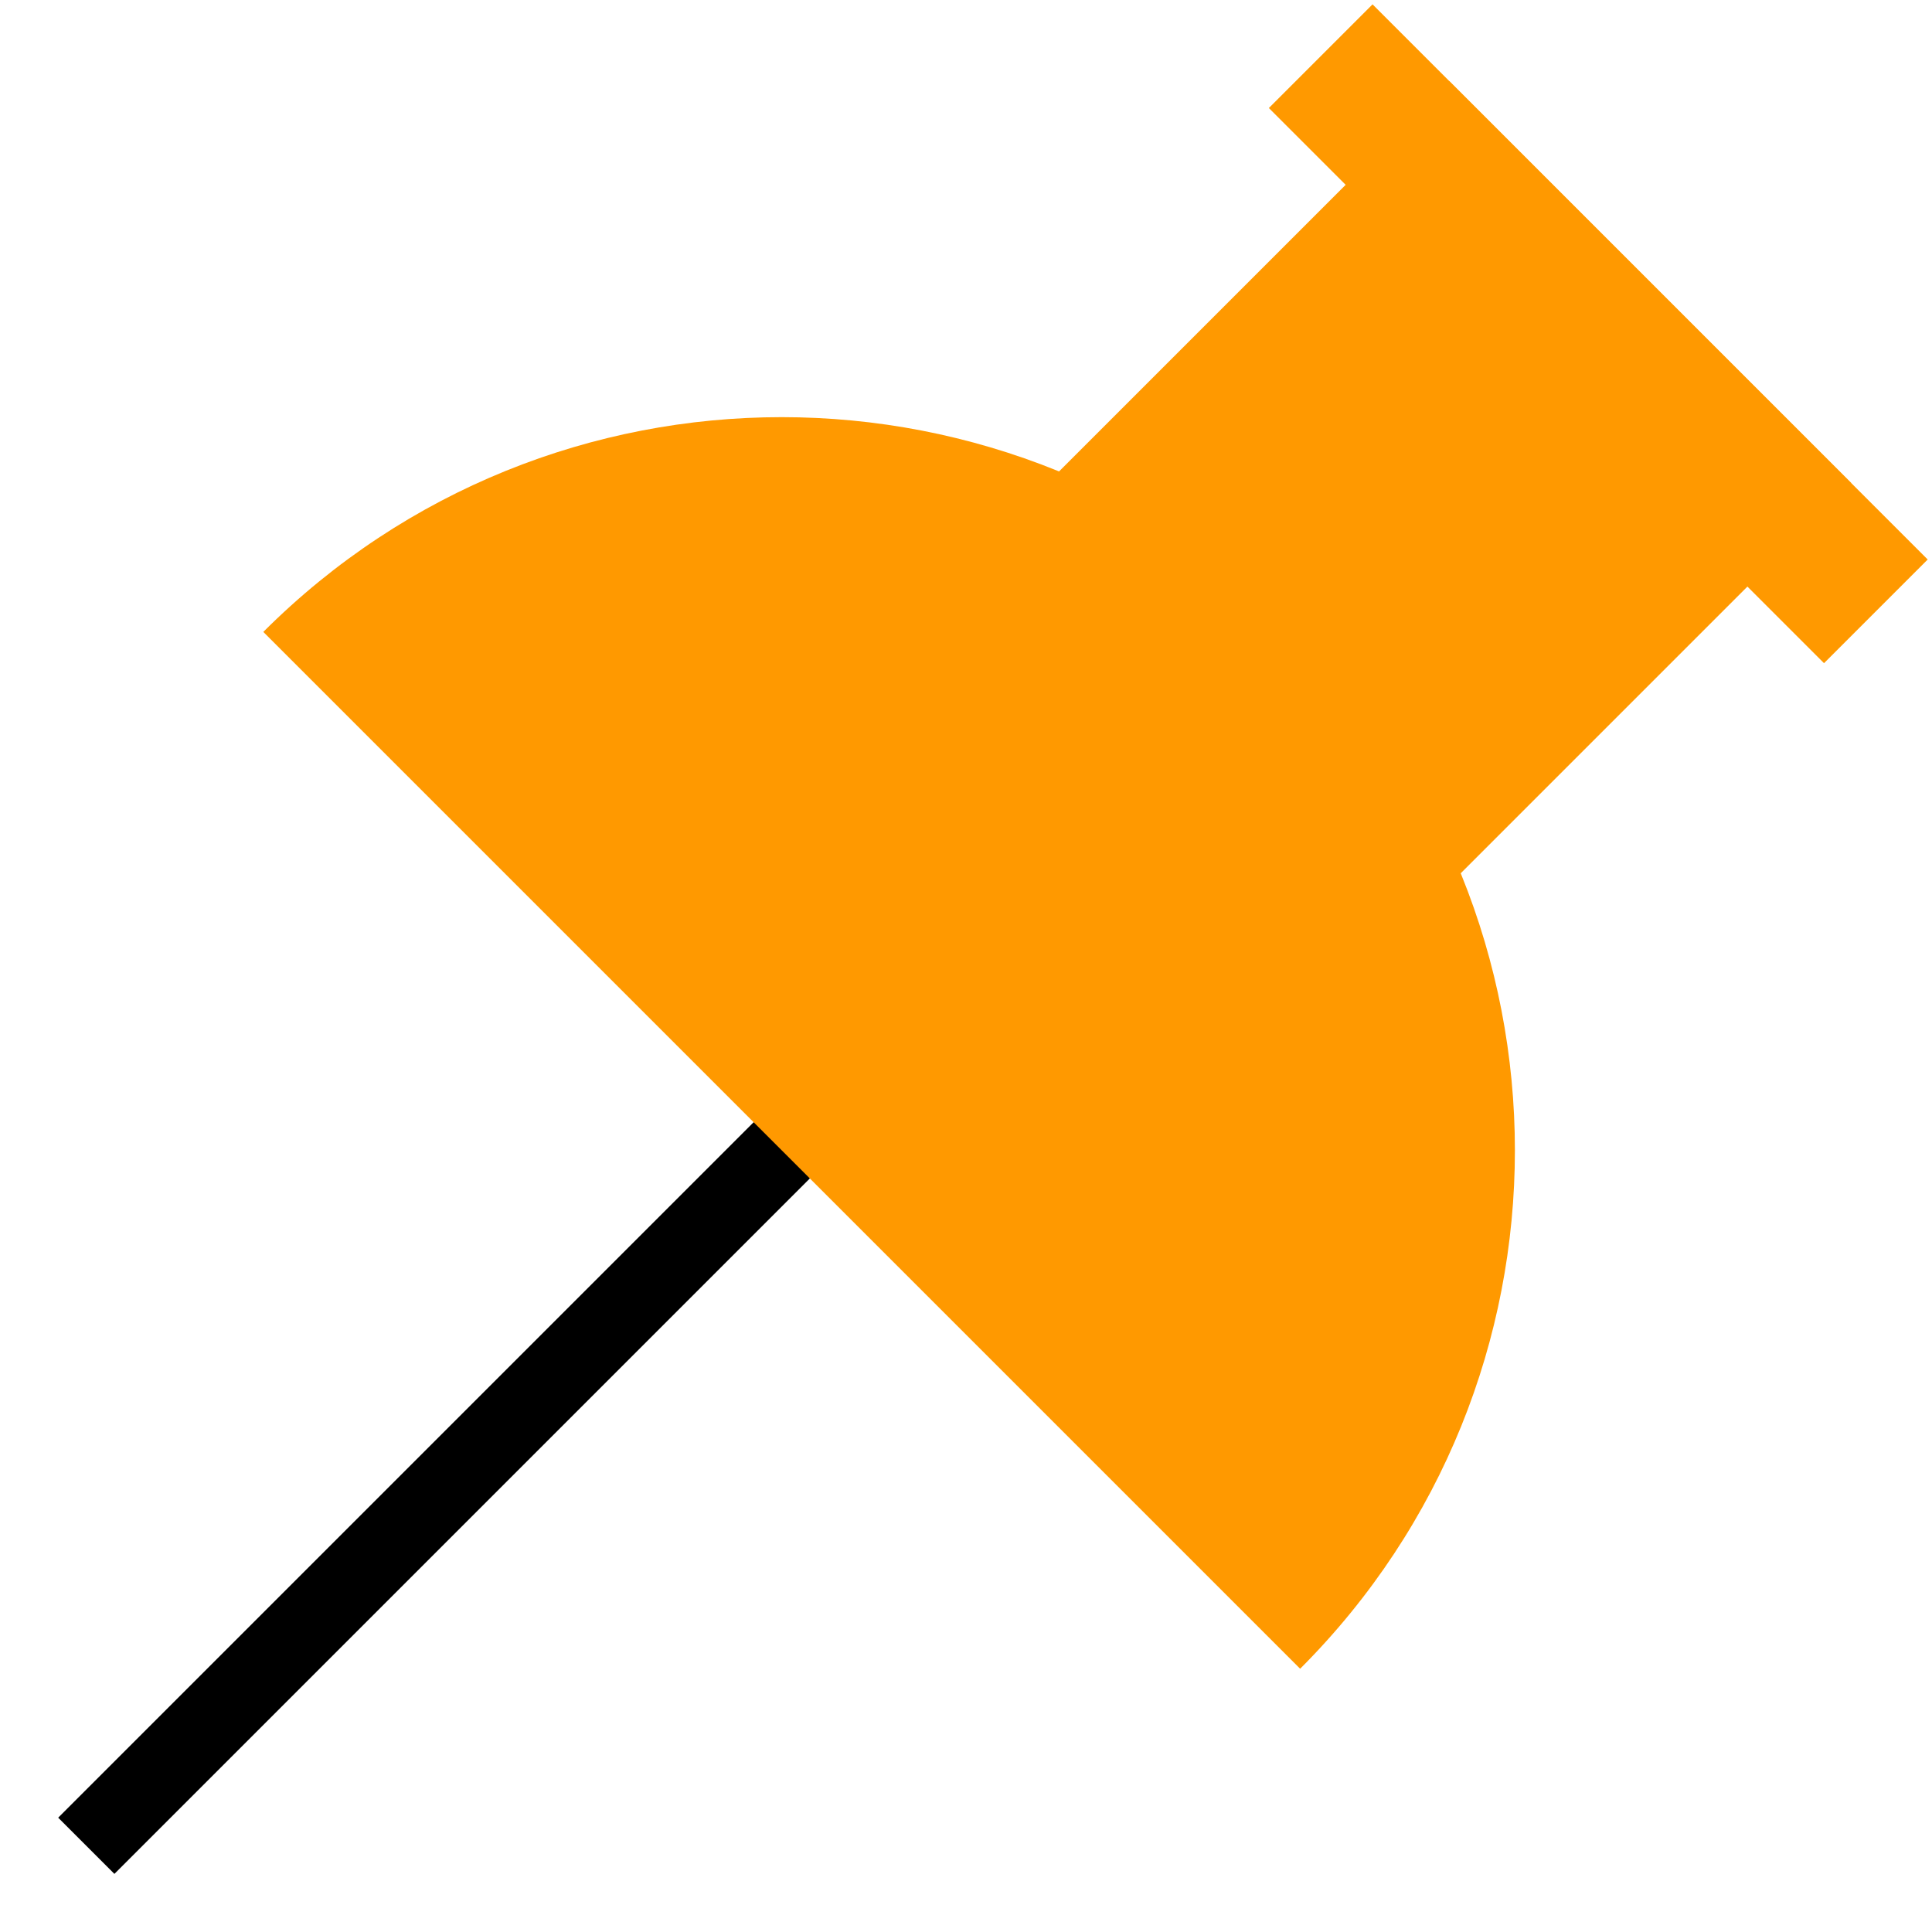
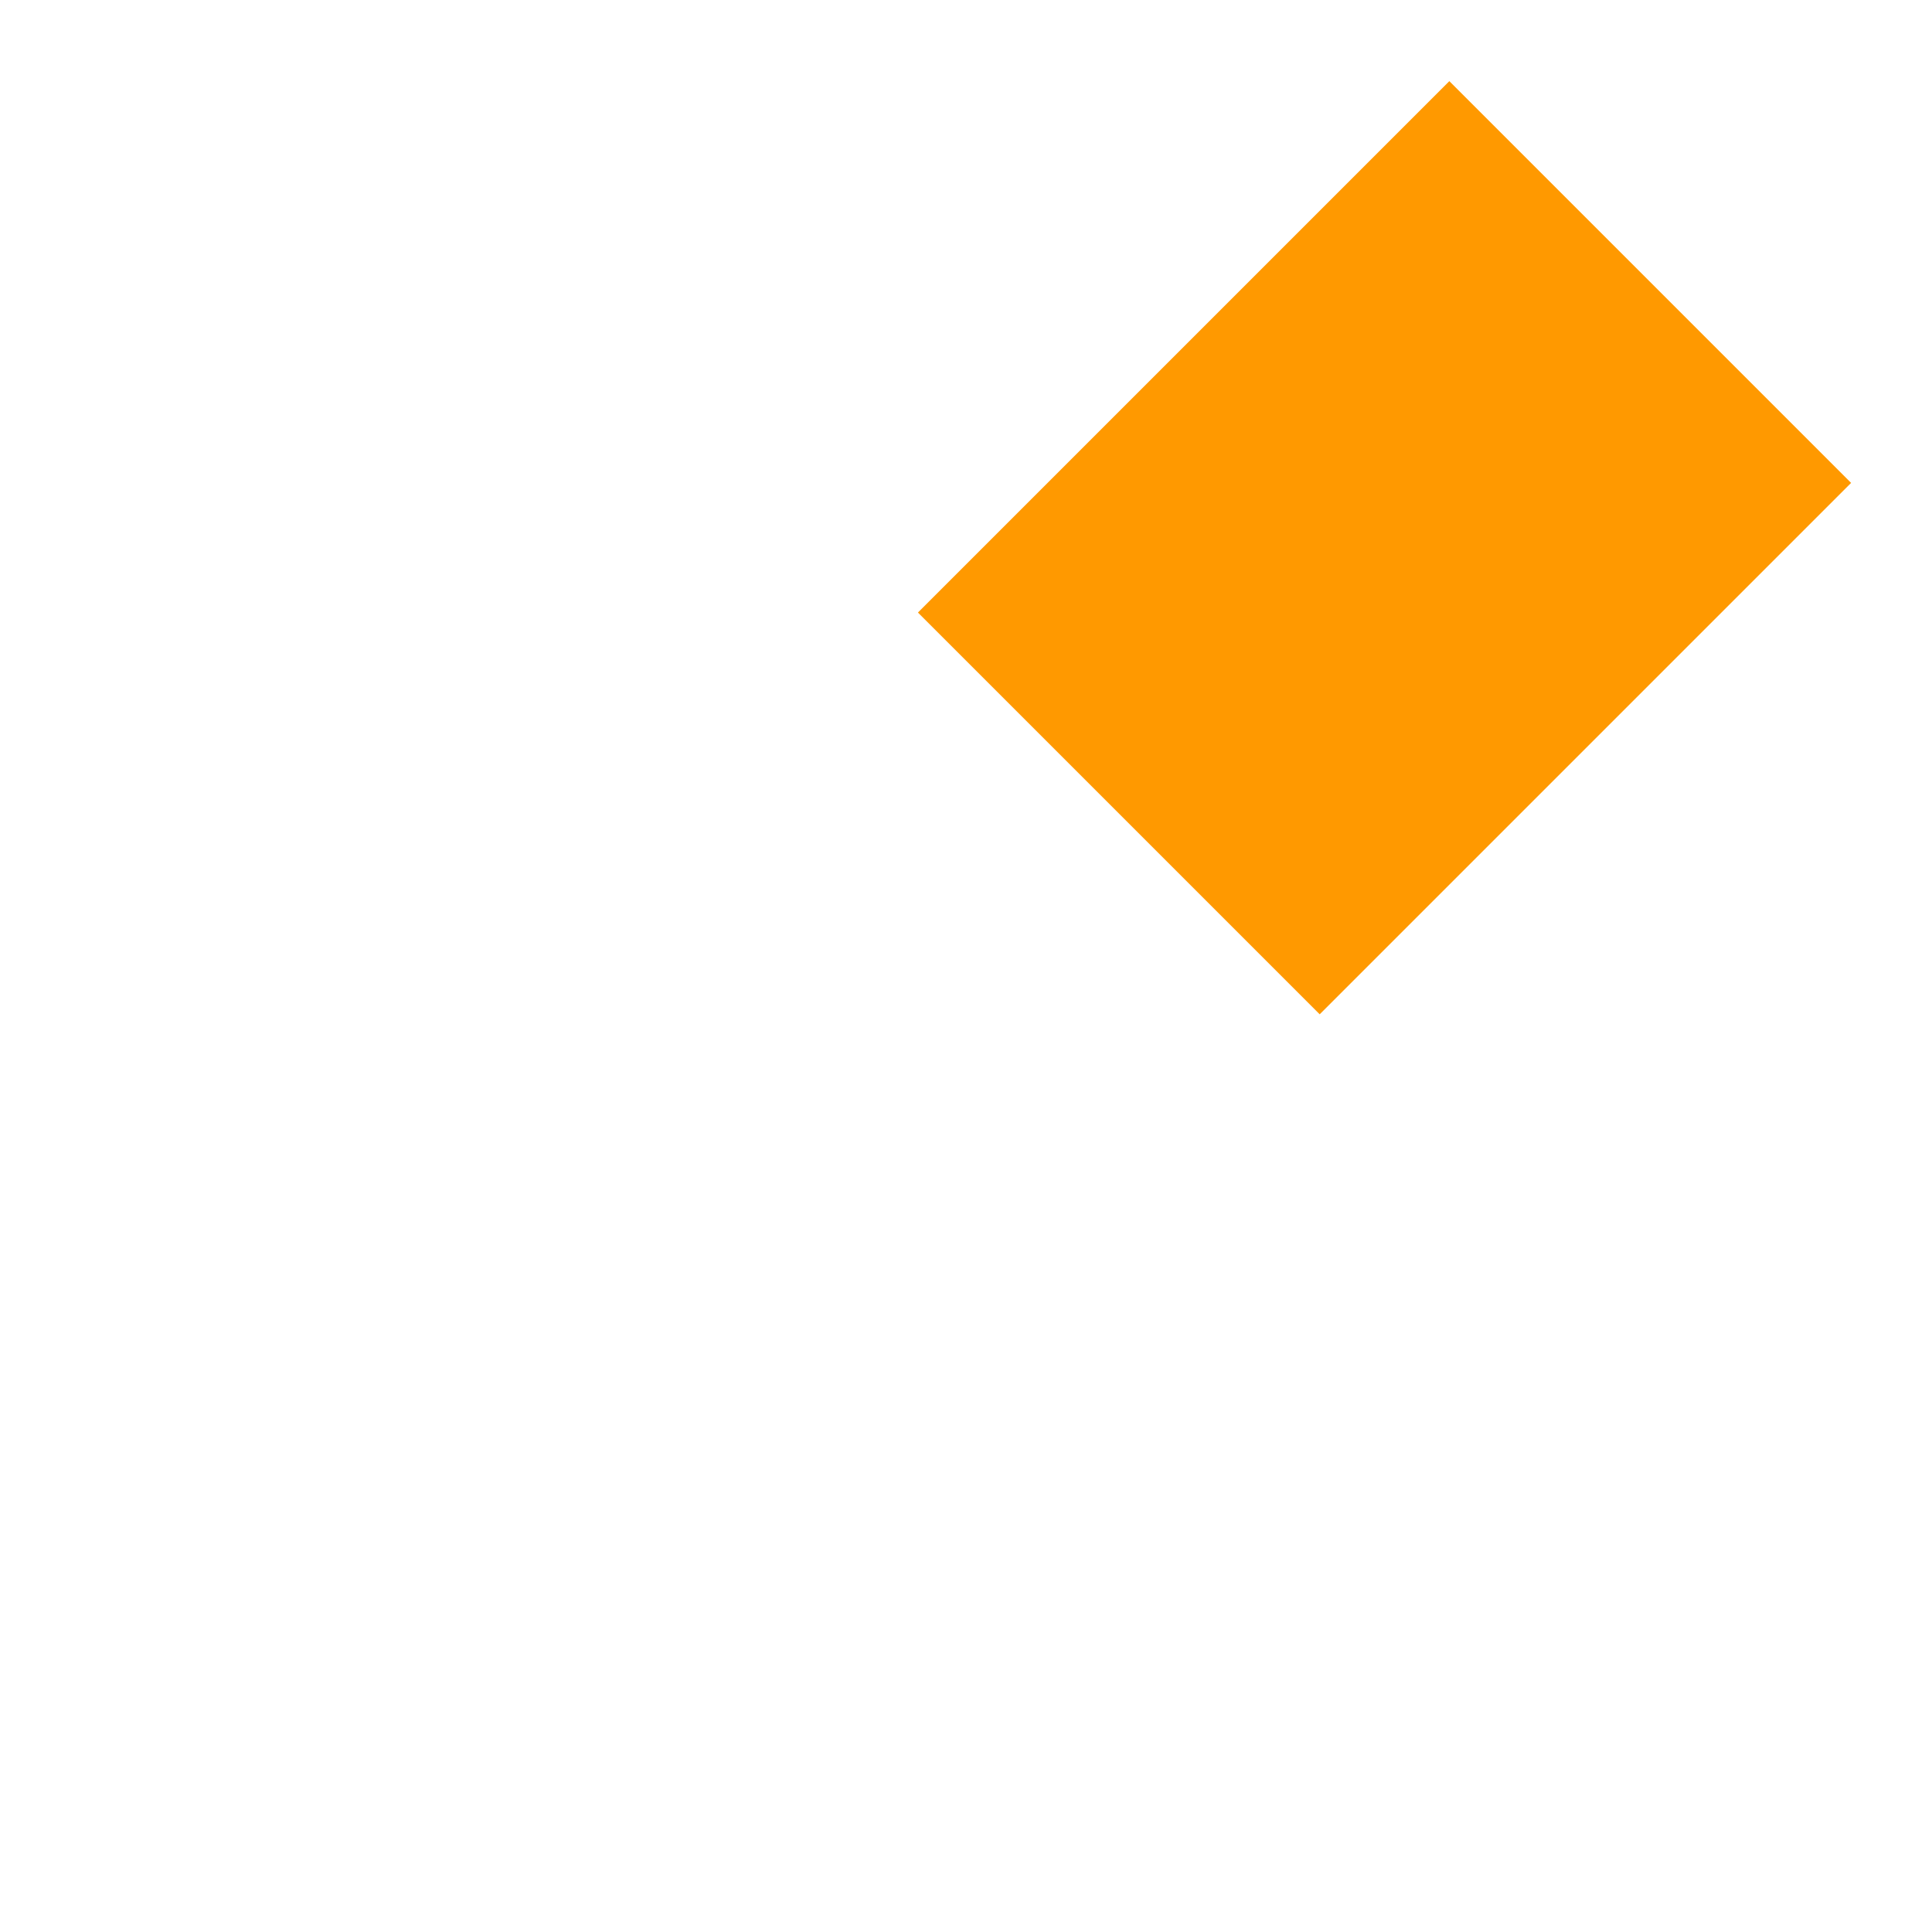
<svg xmlns="http://www.w3.org/2000/svg" fill="none" height="80" viewBox="0 0 80 80" width="80">
-   <path d="m39.823 40.18-36.25 36.25" stroke="#000" stroke-miterlimit="10" stroke-width="3.292" />
  <g fill="#f90">
-     <path d="m53.836 69.099c11.857-11.857 11.857-31.076 0-42.933s-31.076-11.857-42.933 0z" />
    <path d="m60.014 3.36 16.636 16.636-22.004 22.004-16.636-16.636z" />
-     <path d="m56.834.18 22.988 22.988-4.293 4.293-22.988-22.988z" />
  </g>
</svg>